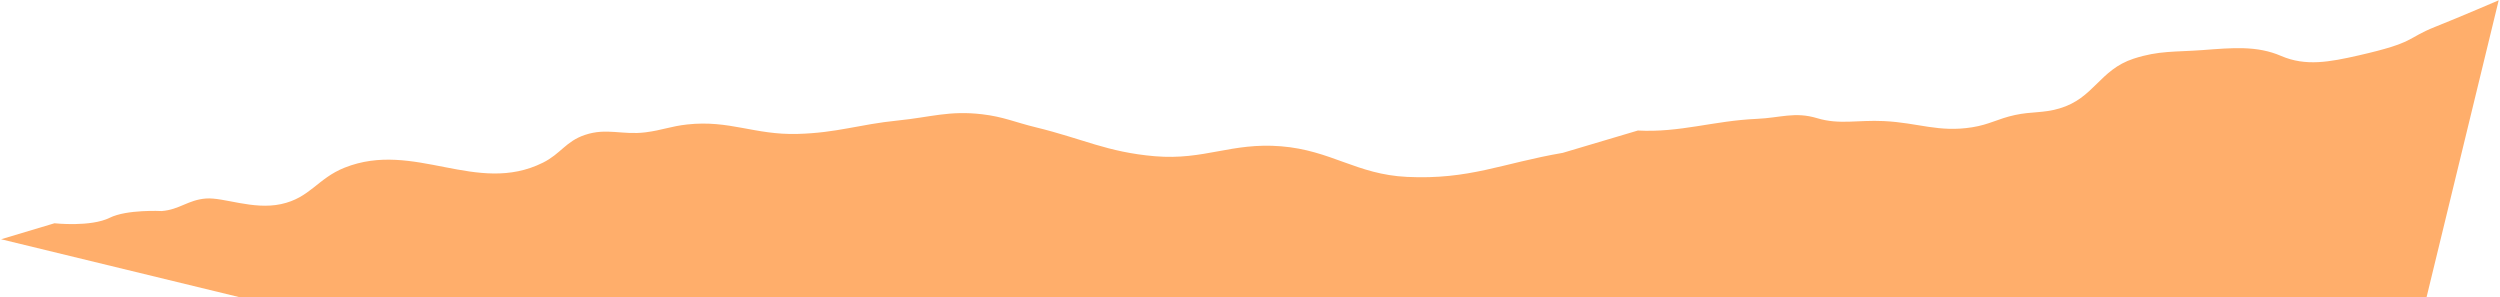
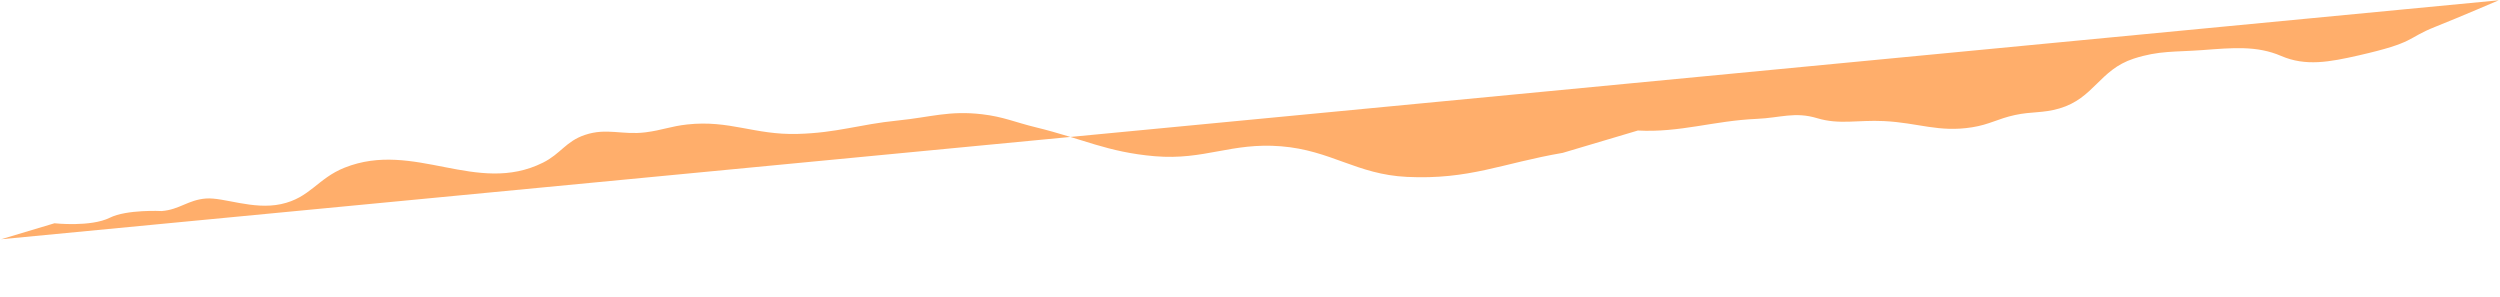
<svg xmlns="http://www.w3.org/2000/svg" width="1363" height="162" fill="none">
-   <path d="M187.882 91.409c37.947-15.096 71.985 15.311 108.165-2.743 9.723-4.852 12.411-11.612 22.885-15.12 11.925-3.995 20.313.212 33.04-1.405 9-1.143 13.672-3.29 22.703-4.28 23.115-2.533 36.667 5.782 60.057 5.159 21.809-.58 33.331-5.161 54.919-7.337 17.801-1.794 27.788-5.497 45.784-3.388 11.685 1.369 17.878 4.344 29.333 7.127 25.321 6.153 38.956 13.562 64.84 15.755 27.103 2.296 41.651-7.595 68.76-5.425 27.429 2.197 41.253 15.37 68.699 16.693 34.068 1.642 51.852-7.415 84.932-13.105l40.971-12.177c22.999 1.234 41.263-5.337 64.901-6.362 12.723-.552 20.696-4.042 32.835-.367s22.104.888 36.354 1.577c18.84.912 29.88 6.313 48.23 3.374 9.46-1.515 13.97-4.671 23.29-6.678 9.26-1.996 15.13-.929 24.16-3.562 18.96-5.527 21.82-21.062 40.53-27.161 13.76-4.488 22.73-3.567 37.51-4.672 16.42-1.228 29.63-2.531 42.95 3.213s26.34 3.304 42.18-.306c31.58-7.2 25.65-9.184 41.8-15.603C1341.34 9.2 1362.29.16 1362.29.16l-105.81 435.439L.597 130.439l29.094-8.713s19.753 2.173 30.161-3.012c9.301-4.634 28.273-3.652 28.273-3.652 9.759-.746 14.382-6.087 24.141-6.833s25.592 6.328 40.948 3.056c15.812-3.369 19.921-14.01 34.668-19.876z" fill="#ffae6b" />
+   <path d="M187.882 91.409c37.947-15.096 71.985 15.311 108.165-2.743 9.723-4.852 12.411-11.612 22.885-15.12 11.925-3.995 20.313.212 33.04-1.405 9-1.143 13.672-3.29 22.703-4.28 23.115-2.533 36.667 5.782 60.057 5.159 21.809-.58 33.331-5.161 54.919-7.337 17.801-1.794 27.788-5.497 45.784-3.388 11.685 1.369 17.878 4.344 29.333 7.127 25.321 6.153 38.956 13.562 64.84 15.755 27.103 2.296 41.651-7.595 68.76-5.425 27.429 2.197 41.253 15.37 68.699 16.693 34.068 1.642 51.852-7.415 84.932-13.105l40.971-12.177c22.999 1.234 41.263-5.337 64.901-6.362 12.723-.552 20.696-4.042 32.835-.367s22.104.888 36.354 1.577c18.84.912 29.88 6.313 48.23 3.374 9.46-1.515 13.97-4.671 23.29-6.678 9.26-1.996 15.13-.929 24.16-3.562 18.96-5.527 21.82-21.062 40.53-27.161 13.76-4.488 22.73-3.567 37.51-4.672 16.42-1.228 29.63-2.531 42.95 3.213s26.34 3.304 42.18-.306c31.58-7.2 25.65-9.184 41.8-15.603C1341.34 9.2 1362.29.16 1362.29.16L.597 130.439l29.094-8.713s19.753 2.173 30.161-3.012c9.301-4.634 28.273-3.652 28.273-3.652 9.759-.746 14.382-6.087 24.141-6.833s25.592 6.328 40.948 3.056c15.812-3.369 19.921-14.01 34.668-19.876z" fill="#ffae6b" />
</svg>